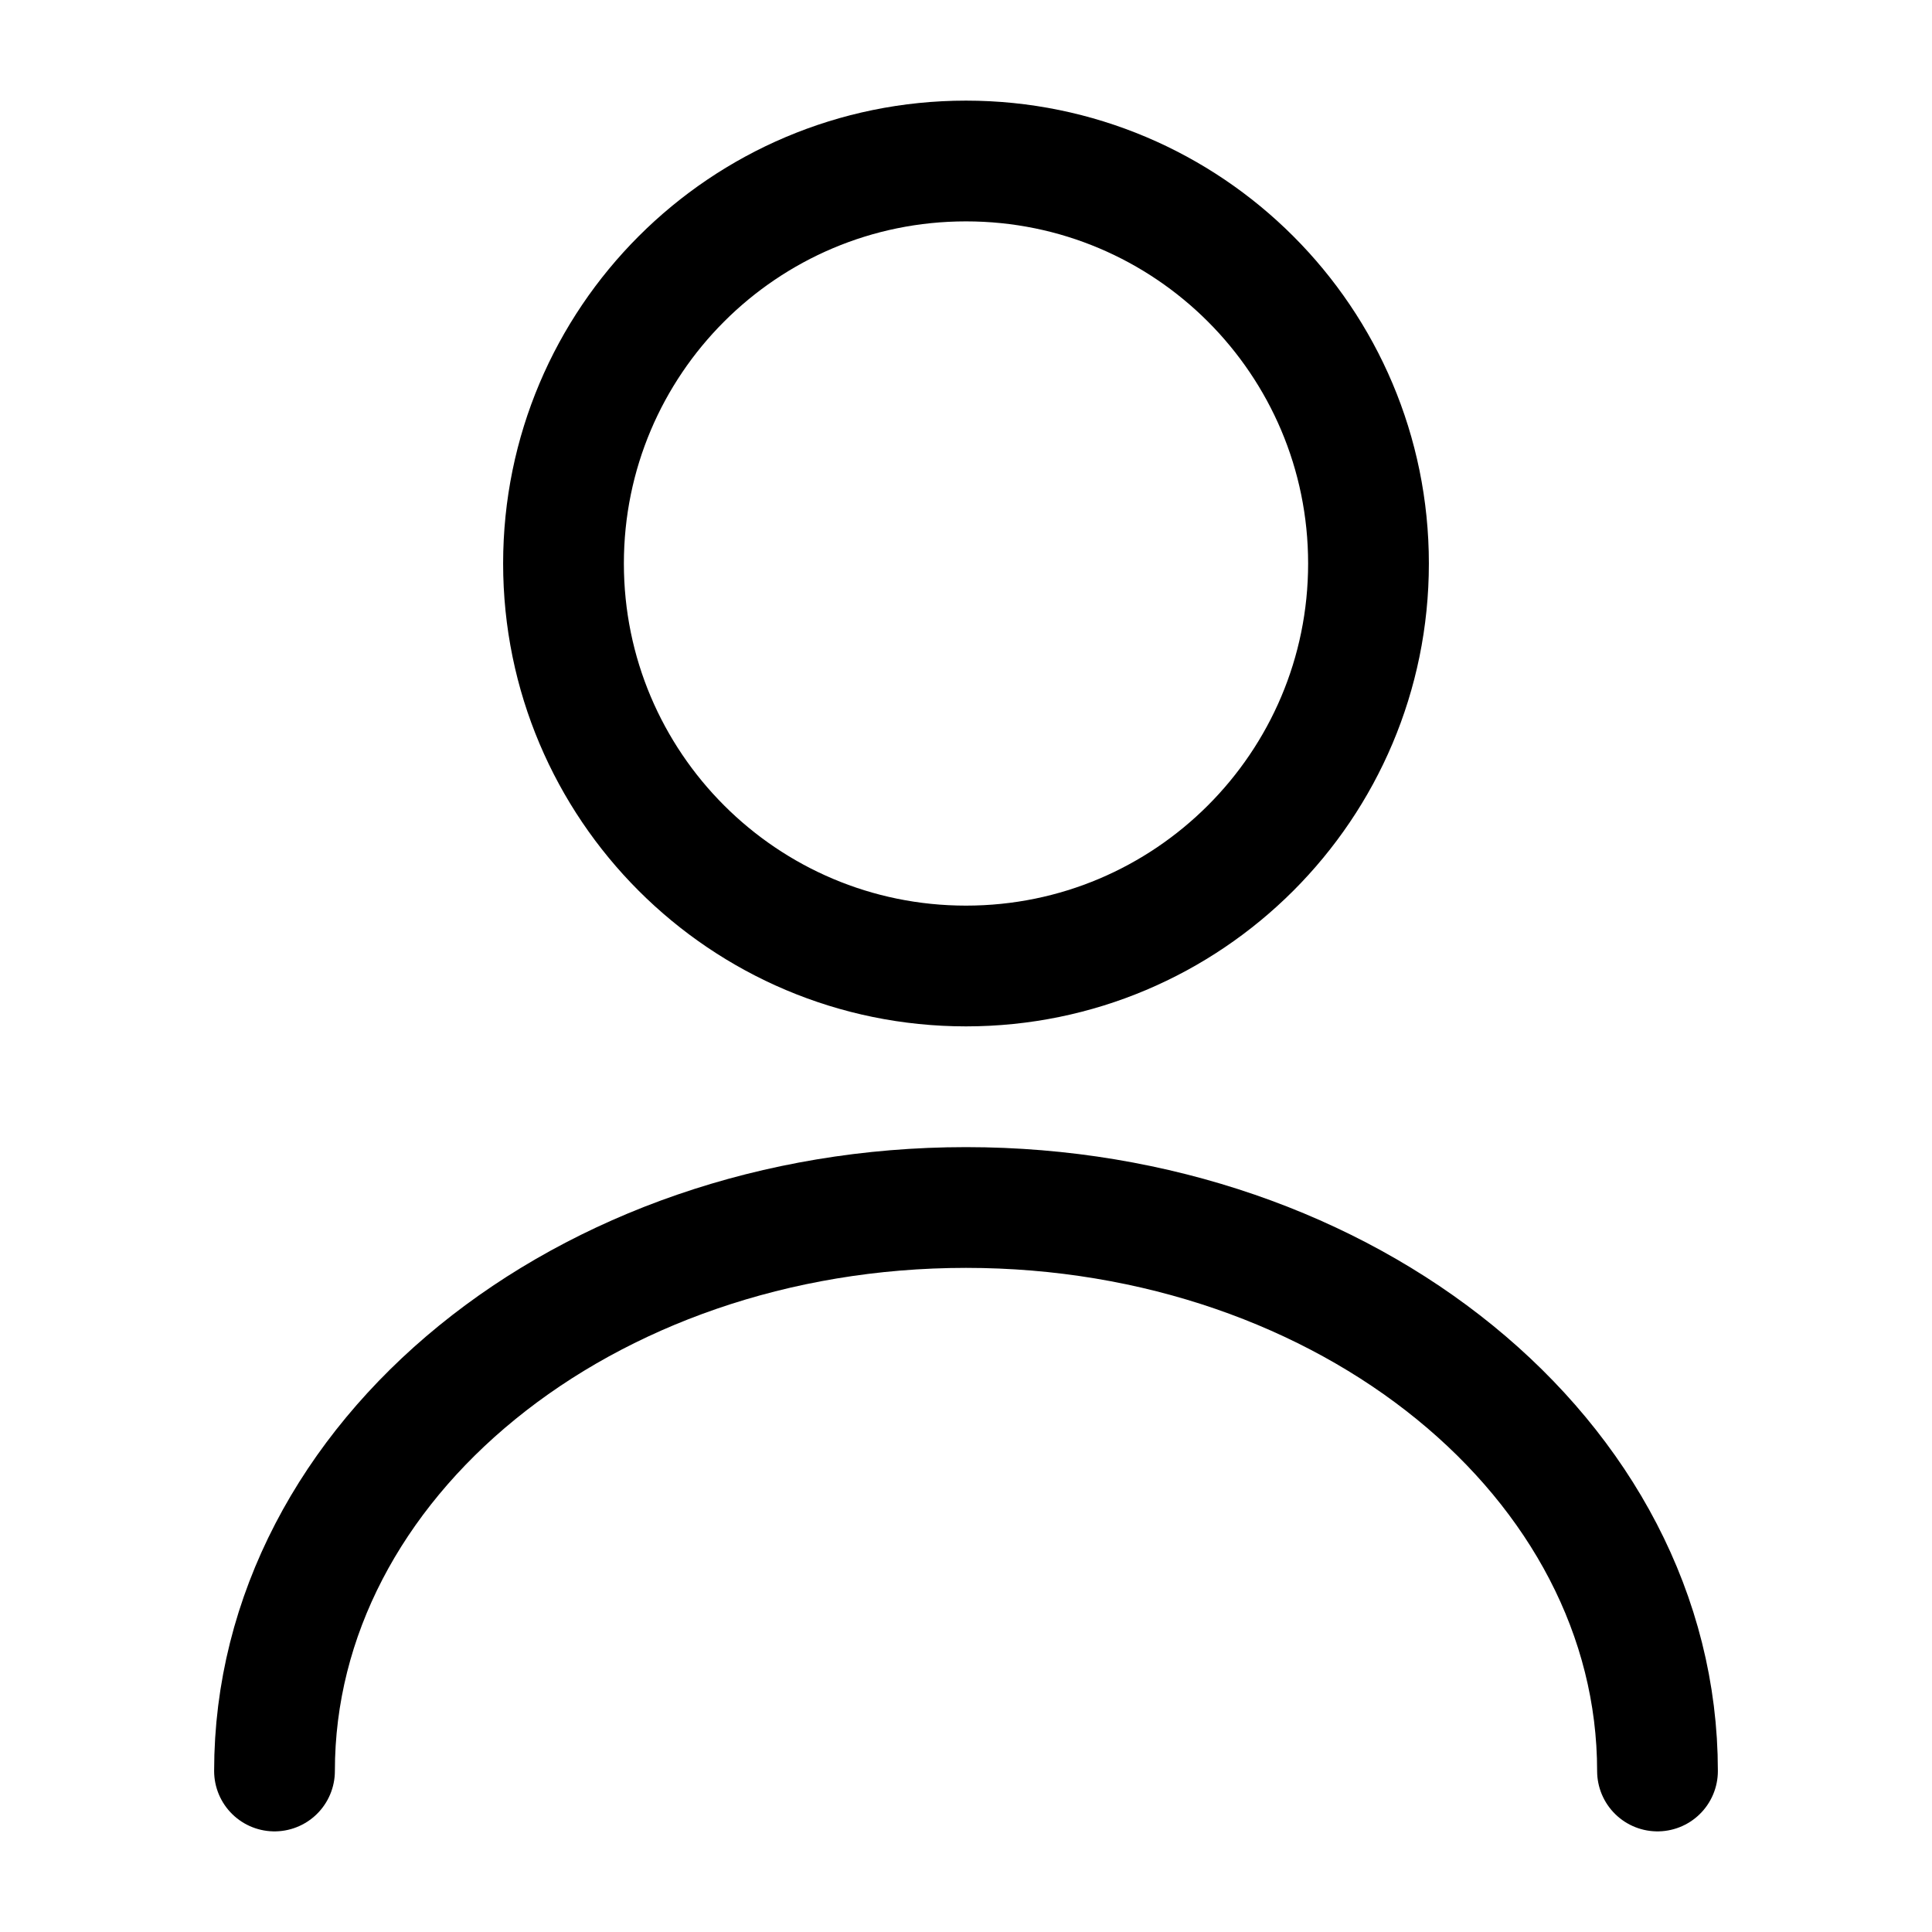
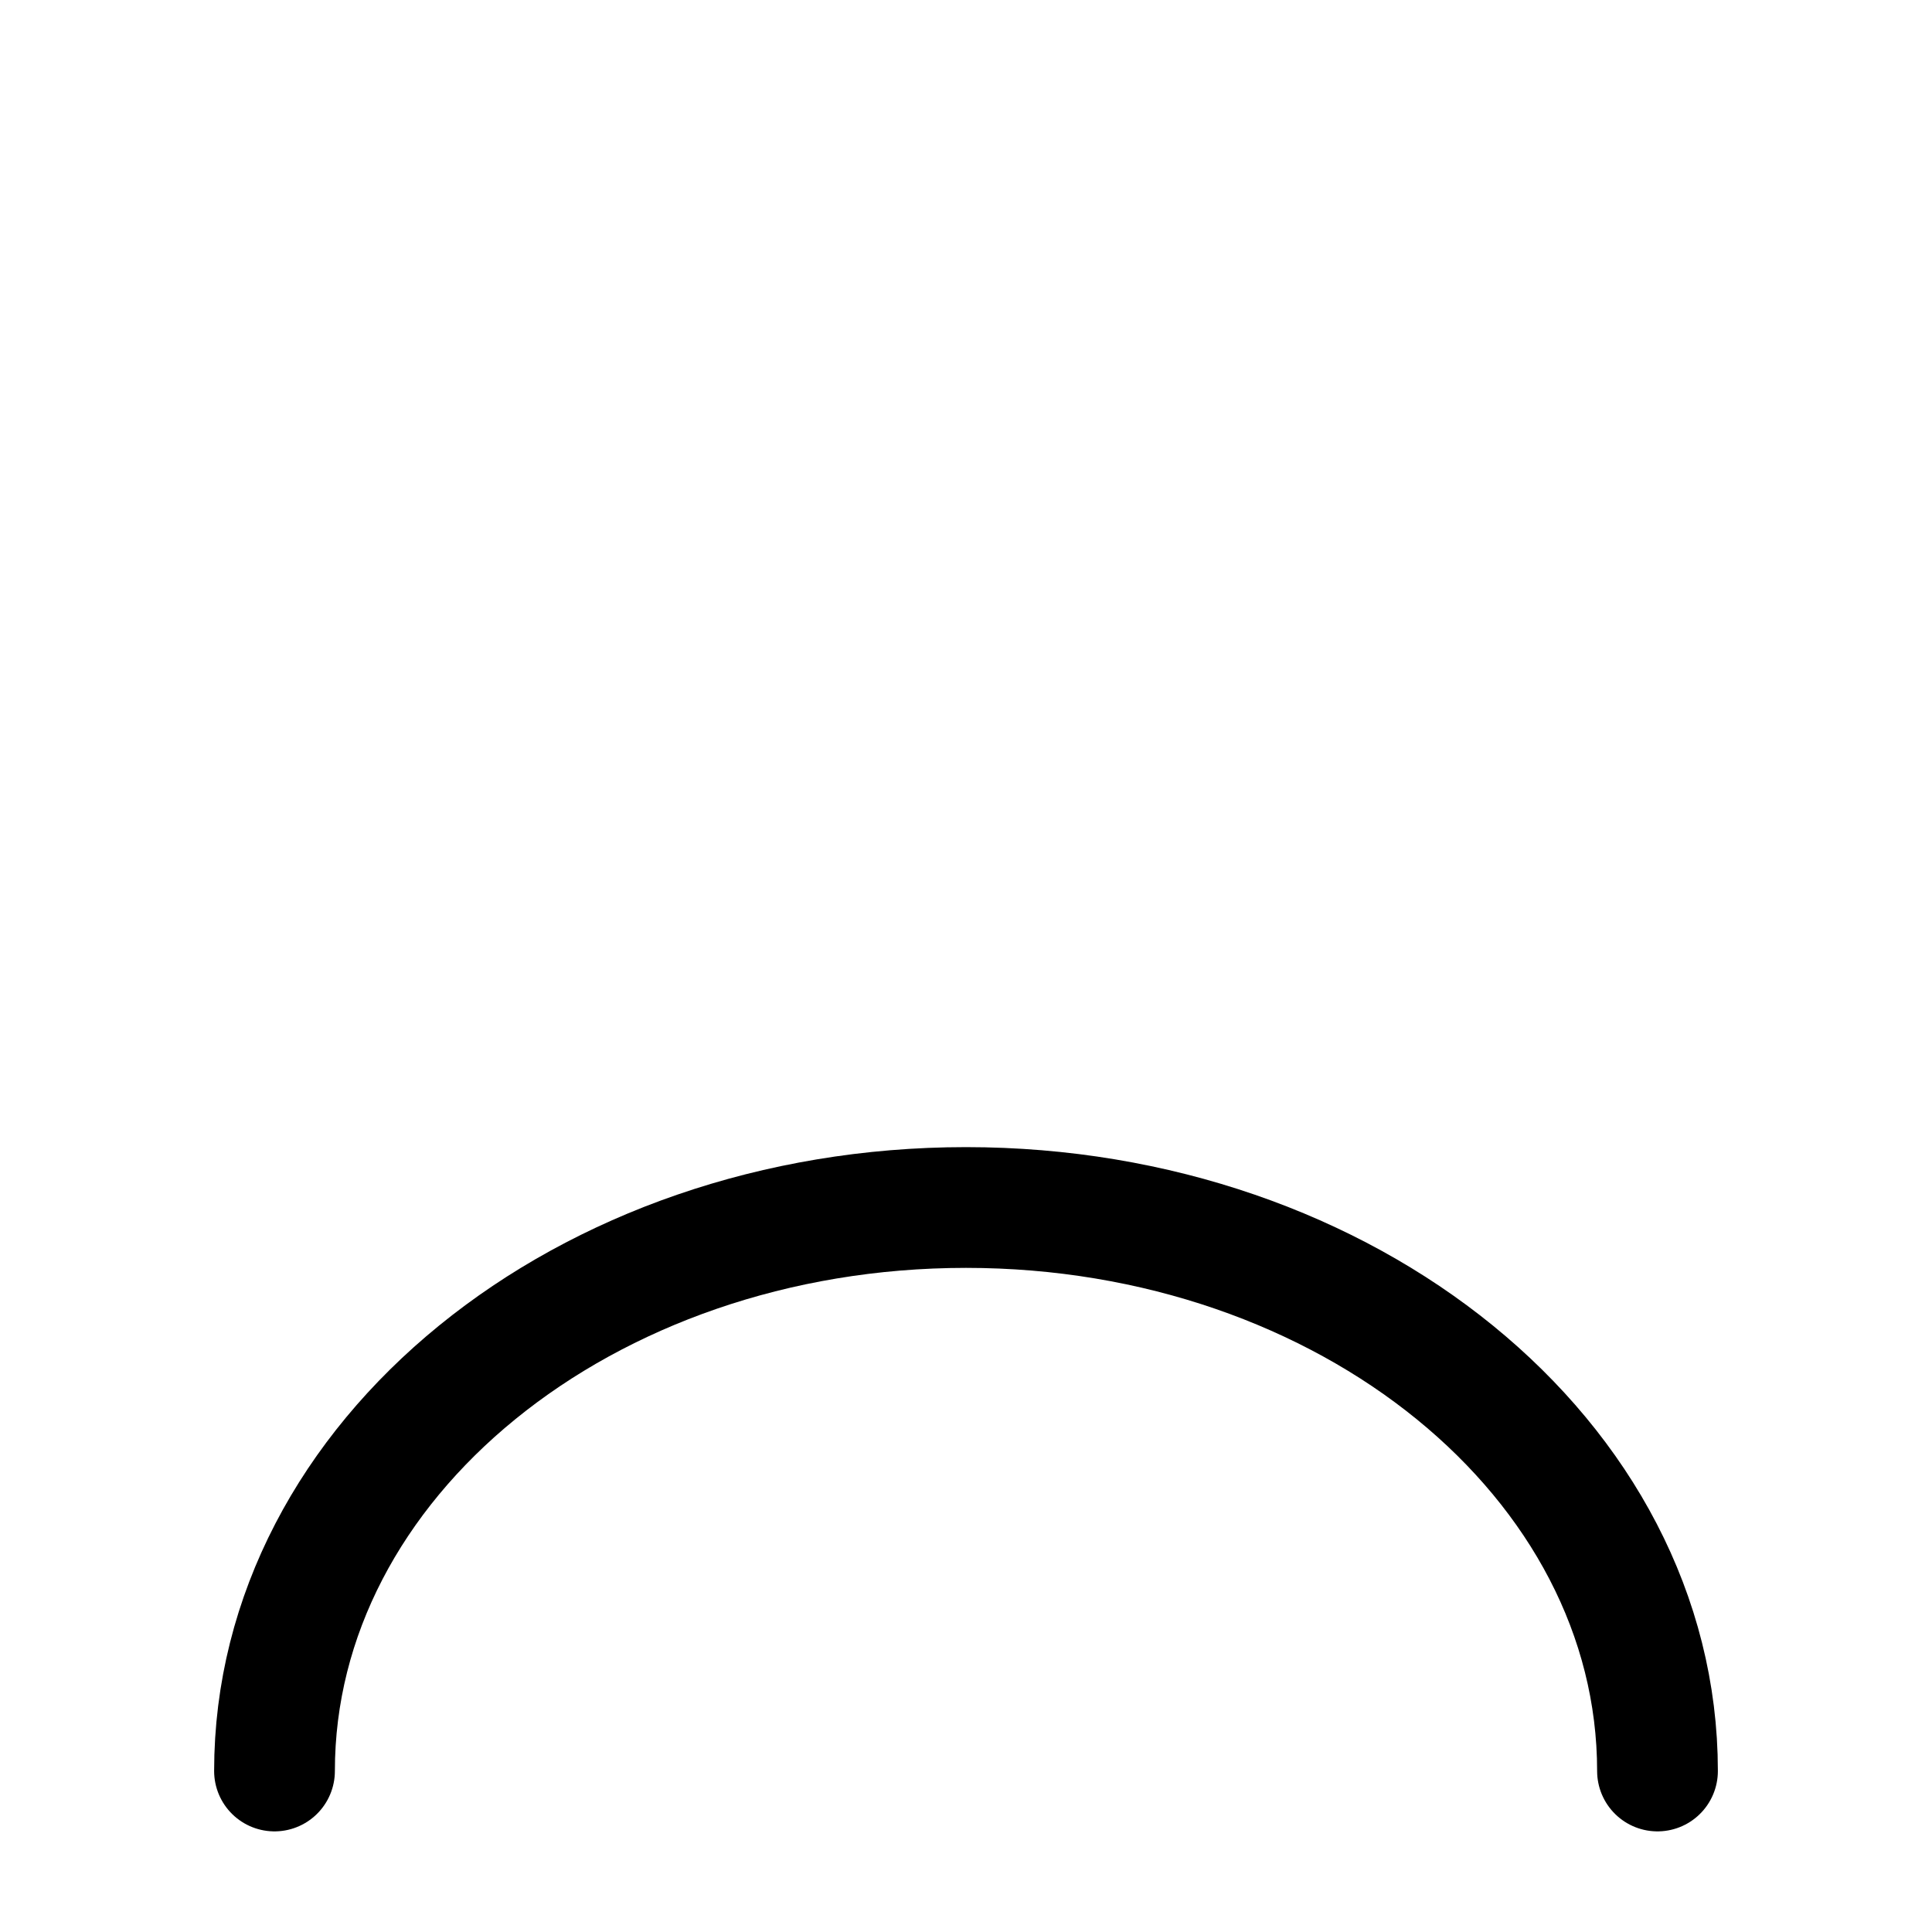
<svg xmlns="http://www.w3.org/2000/svg" class="w-6 h-6 " viewBox="0 0 24 24" fill="none">
-   <path d="M12 12C14.761 12 17 9.761 17 7C17 4.239 14.761 2 12 2C9.239 2 7 4.239 7 7C7 9.761 9.239 12 12 12Z" stroke="currentColor" stroke-width="1.5" stroke-linecap="round" stroke-linejoin="round" />
  <path d="M20.59 22C20.59 18.13 16.74 15 12 15C7.26 15 3.41 18.13 3.41 22" stroke="currentColor" stroke-width="1.5" stroke-linecap="round" stroke-linejoin="round" />
</svg>